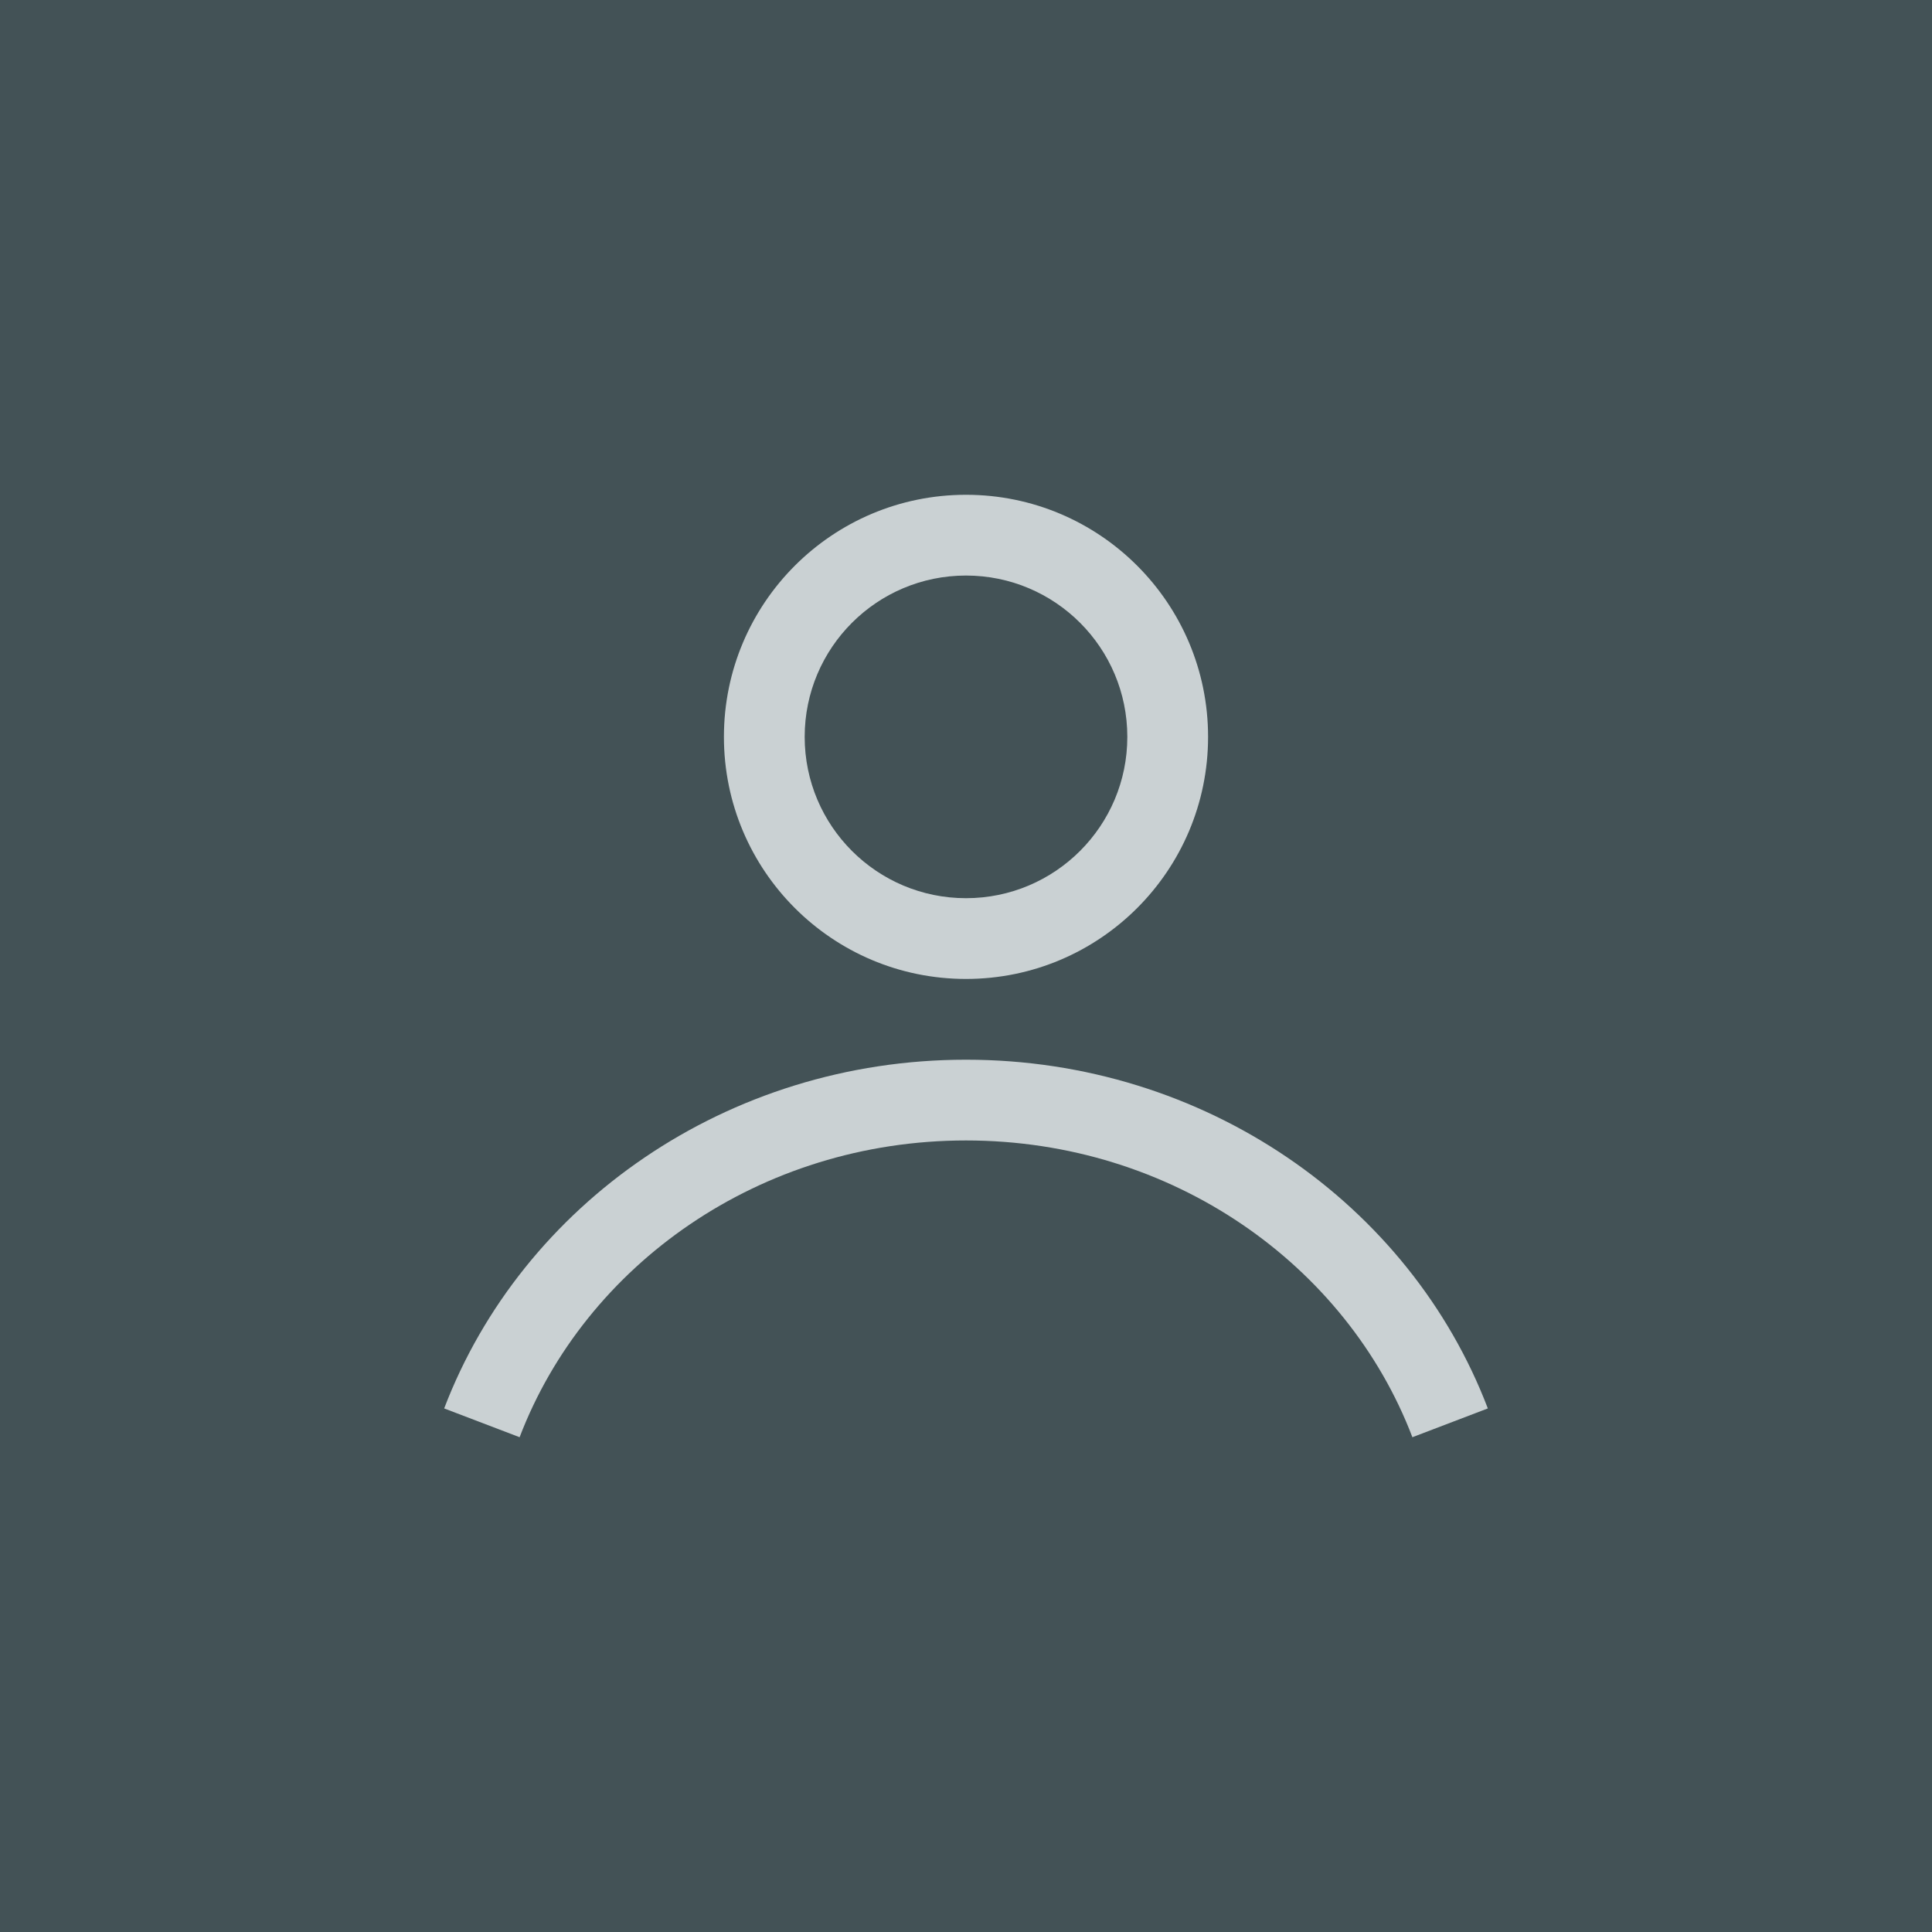
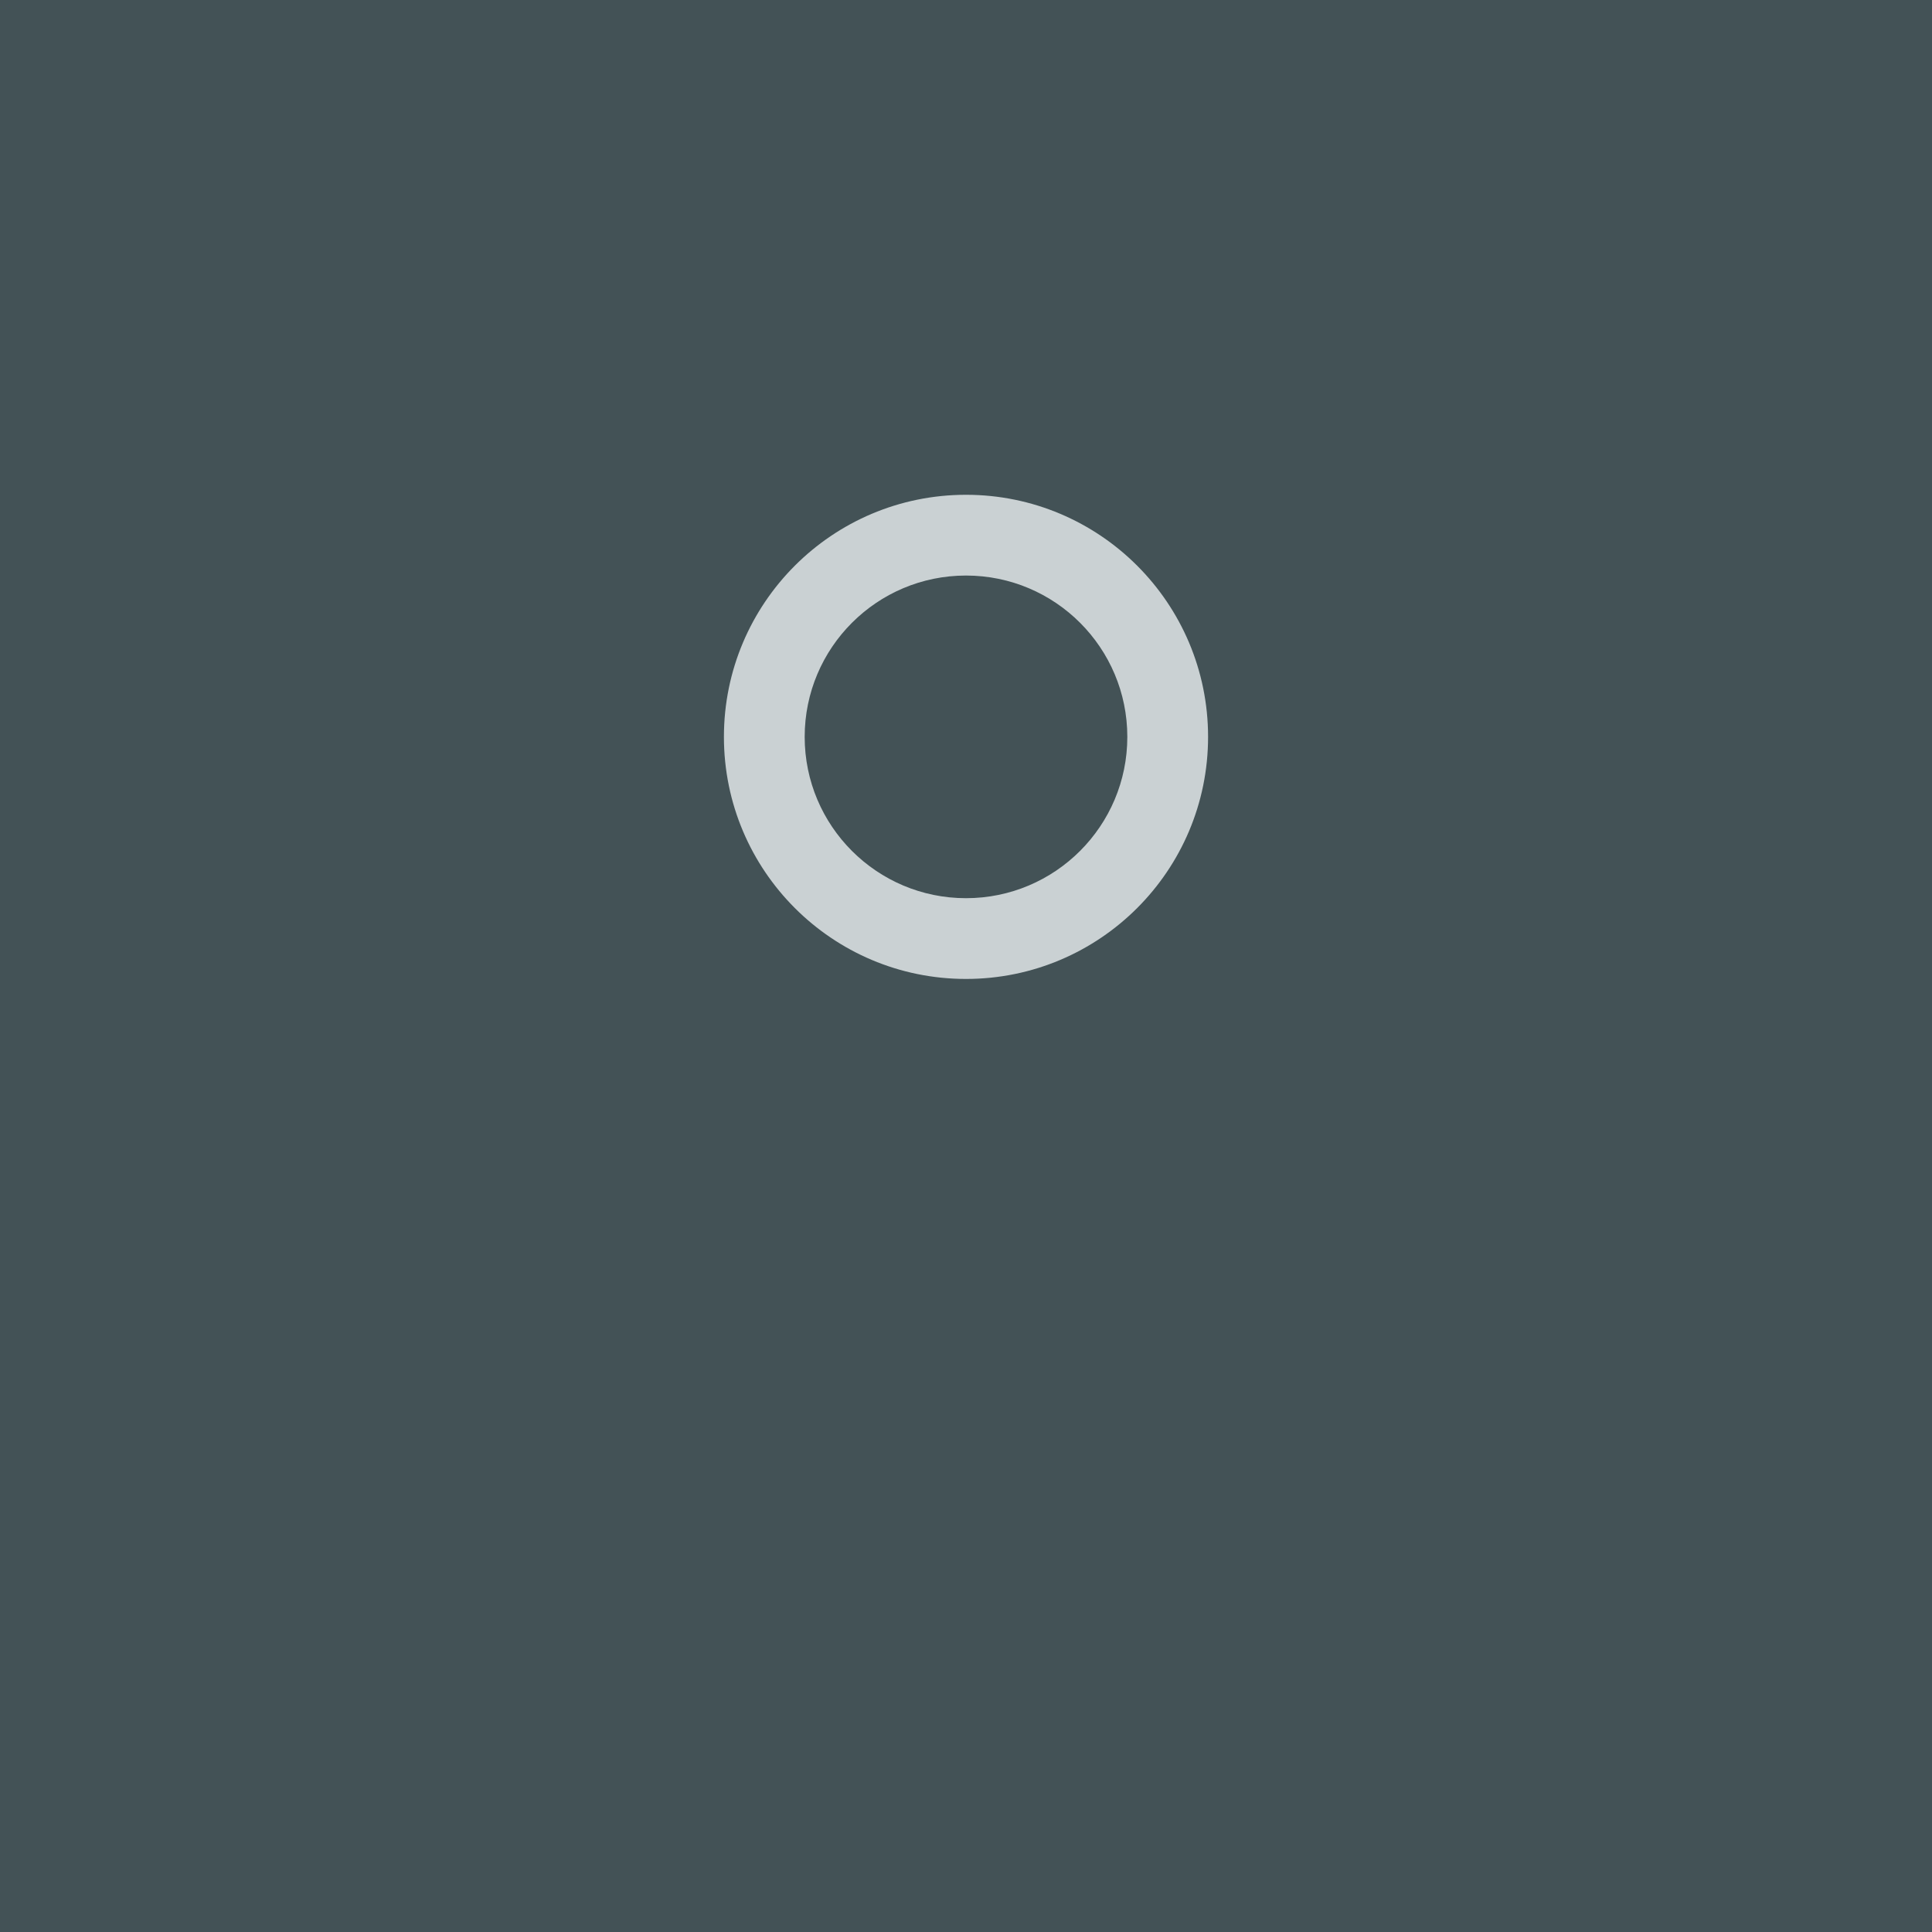
<svg xmlns="http://www.w3.org/2000/svg" id="Calque_1" data-name="Calque 1" viewBox="0 0 200 200">
  <defs>
    <style>
      .cls-1 {
        fill: #435256;
      }

      .cls-2 {
        fill: #cad1d3;
      }
    </style>
  </defs>
  <rect class="cls-1" width="200" height="200" />
  <g>
    <path class="cls-2" d="M100,101.34c13.84,0,25.06-11.22,25.06-25.06s-11.22-25.06-25.06-25.06-25.06,11.22-25.06,25.06,11.22,25.06,25.06,25.06ZM100,59.58c9.23,0,16.7,7.48,16.7,16.7s-7.48,16.7-16.7,16.7-16.7-7.48-16.7-16.7,7.48-16.7,16.7-16.7Z" />
-     <path class="cls-2" d="M100,109.7c-24.74,0-45.95,14.95-54.02,36.1l7.81,2.98c6.8-17.82,24.84-30.72,46.21-30.72s39.41,12.9,46.21,30.72l7.81-2.98c-8.07-21.15-29.28-36.1-54.02-36.1Z" />
  </g>
</svg>